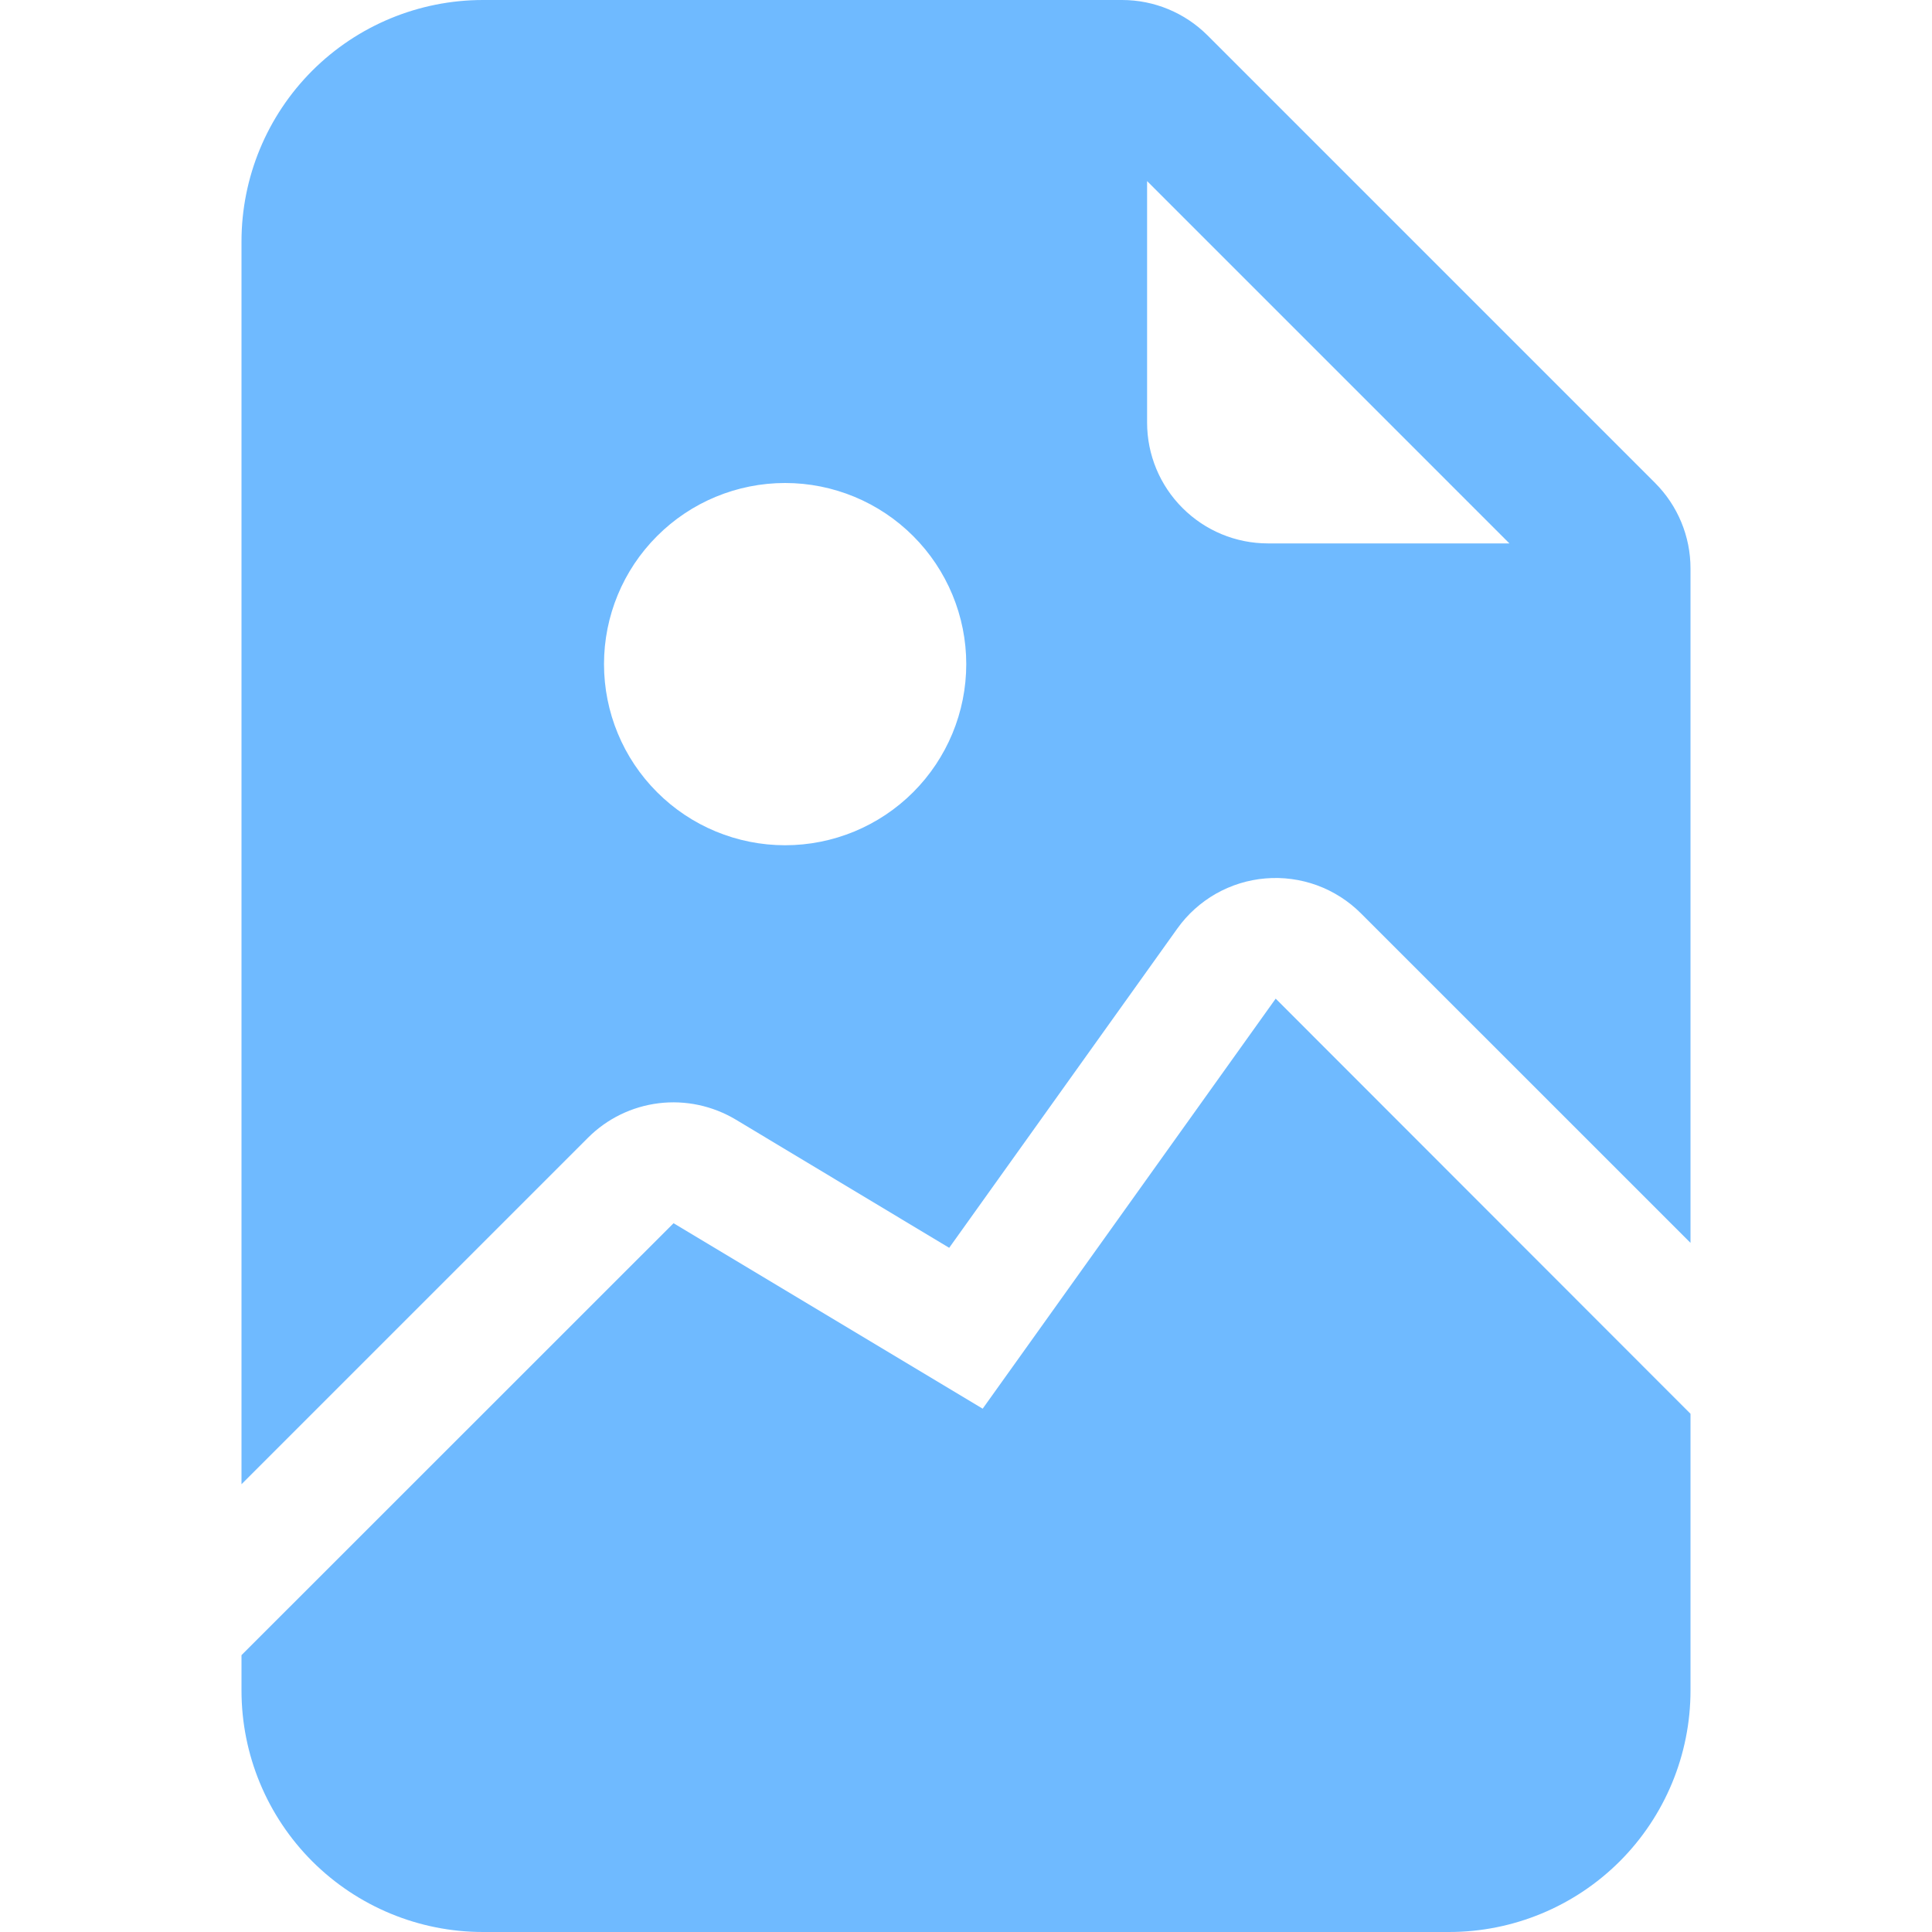
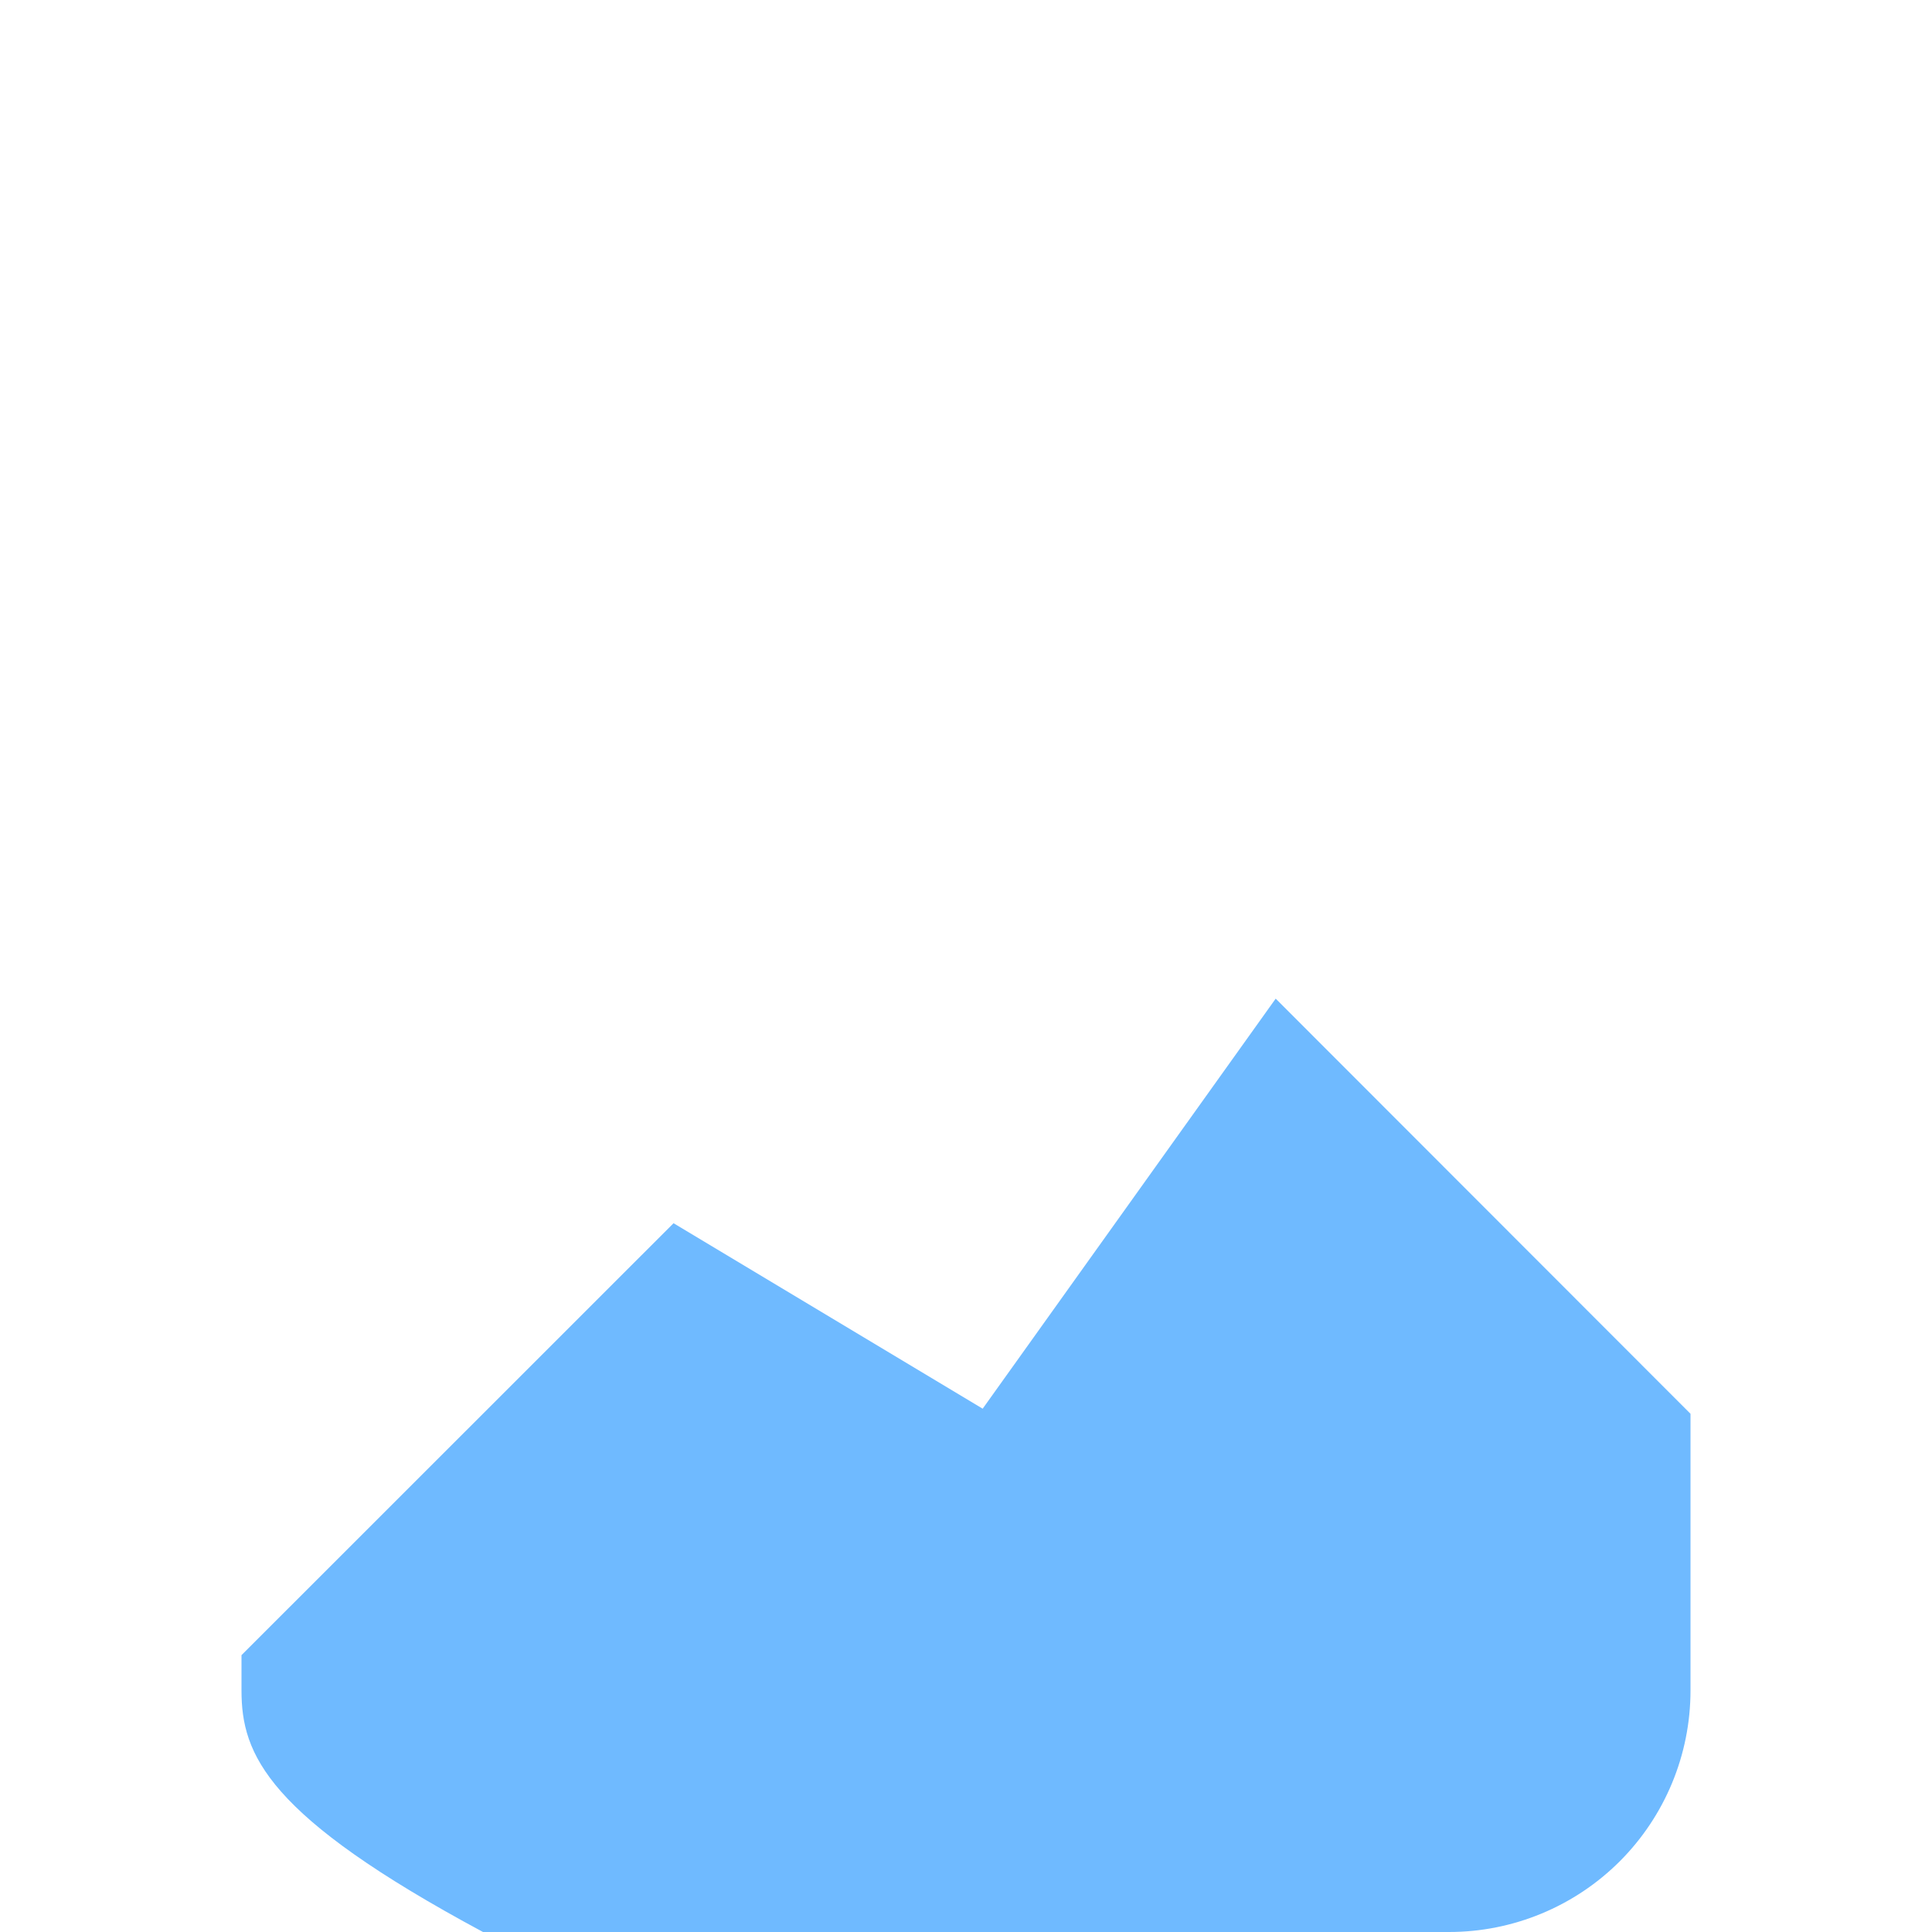
<svg xmlns="http://www.w3.org/2000/svg" width="30" height="30" viewBox="0 0 30 30" fill="none">
-   <path d="M7.5 0H17.424C17.922 0 18.398 0.198 18.75 0.549L25.701 7.5C26.052 7.852 26.25 8.328 26.25 8.826V19.299L21.131 14.181C20.939 13.989 20.706 13.841 20.451 13.747C20.195 13.654 19.922 13.617 19.651 13.64C19.38 13.662 19.117 13.744 18.88 13.878C18.644 14.013 18.439 14.197 18.281 14.419L14.739 19.376L11.425 17.385C11.064 17.17 10.644 17.08 10.229 17.131C9.813 17.182 9.427 17.37 9.131 17.666L3.75 23.047V3.75C3.75 2.755 4.145 1.802 4.848 1.098C5.552 0.395 6.505 0 7.5 0V0ZM17.812 2.812V6.562C17.812 7.06 18.01 7.537 18.362 7.888C18.713 8.24 19.19 8.438 19.688 8.438H23.438L17.812 2.812ZM15.004 10.312C15.004 9.567 14.707 8.851 14.18 8.324C13.652 7.796 12.937 7.5 12.191 7.5C11.445 7.5 10.73 7.796 10.203 8.324C9.675 8.851 9.379 9.567 9.379 10.312C9.379 11.058 9.675 11.774 10.203 12.301C10.73 12.829 11.445 13.125 12.191 13.125C12.937 13.125 13.652 12.829 14.18 12.301C14.707 11.774 15.004 11.058 15.004 10.312Z" fill="#6FBAFF" />
-   <path d="M19.808 15.506L26.25 21.953V26.25C26.25 27.245 25.855 28.198 25.152 28.902C24.448 29.605 23.495 30 22.5 30H7.5C6.505 30 5.552 29.605 4.848 28.902C4.145 28.198 3.75 27.245 3.75 26.25V25.701L10.459 18.994L15.259 21.874L19.808 15.508V15.506Z" fill="#6FBAFF" />
+   <path d="M19.808 15.506L26.25 21.953V26.25C26.25 27.245 25.855 28.198 25.152 28.902C24.448 29.605 23.495 30 22.5 30H7.5C4.145 28.198 3.75 27.245 3.75 26.25V25.701L10.459 18.994L15.259 21.874L19.808 15.508V15.506Z" fill="#6FBAFF" />
</svg>